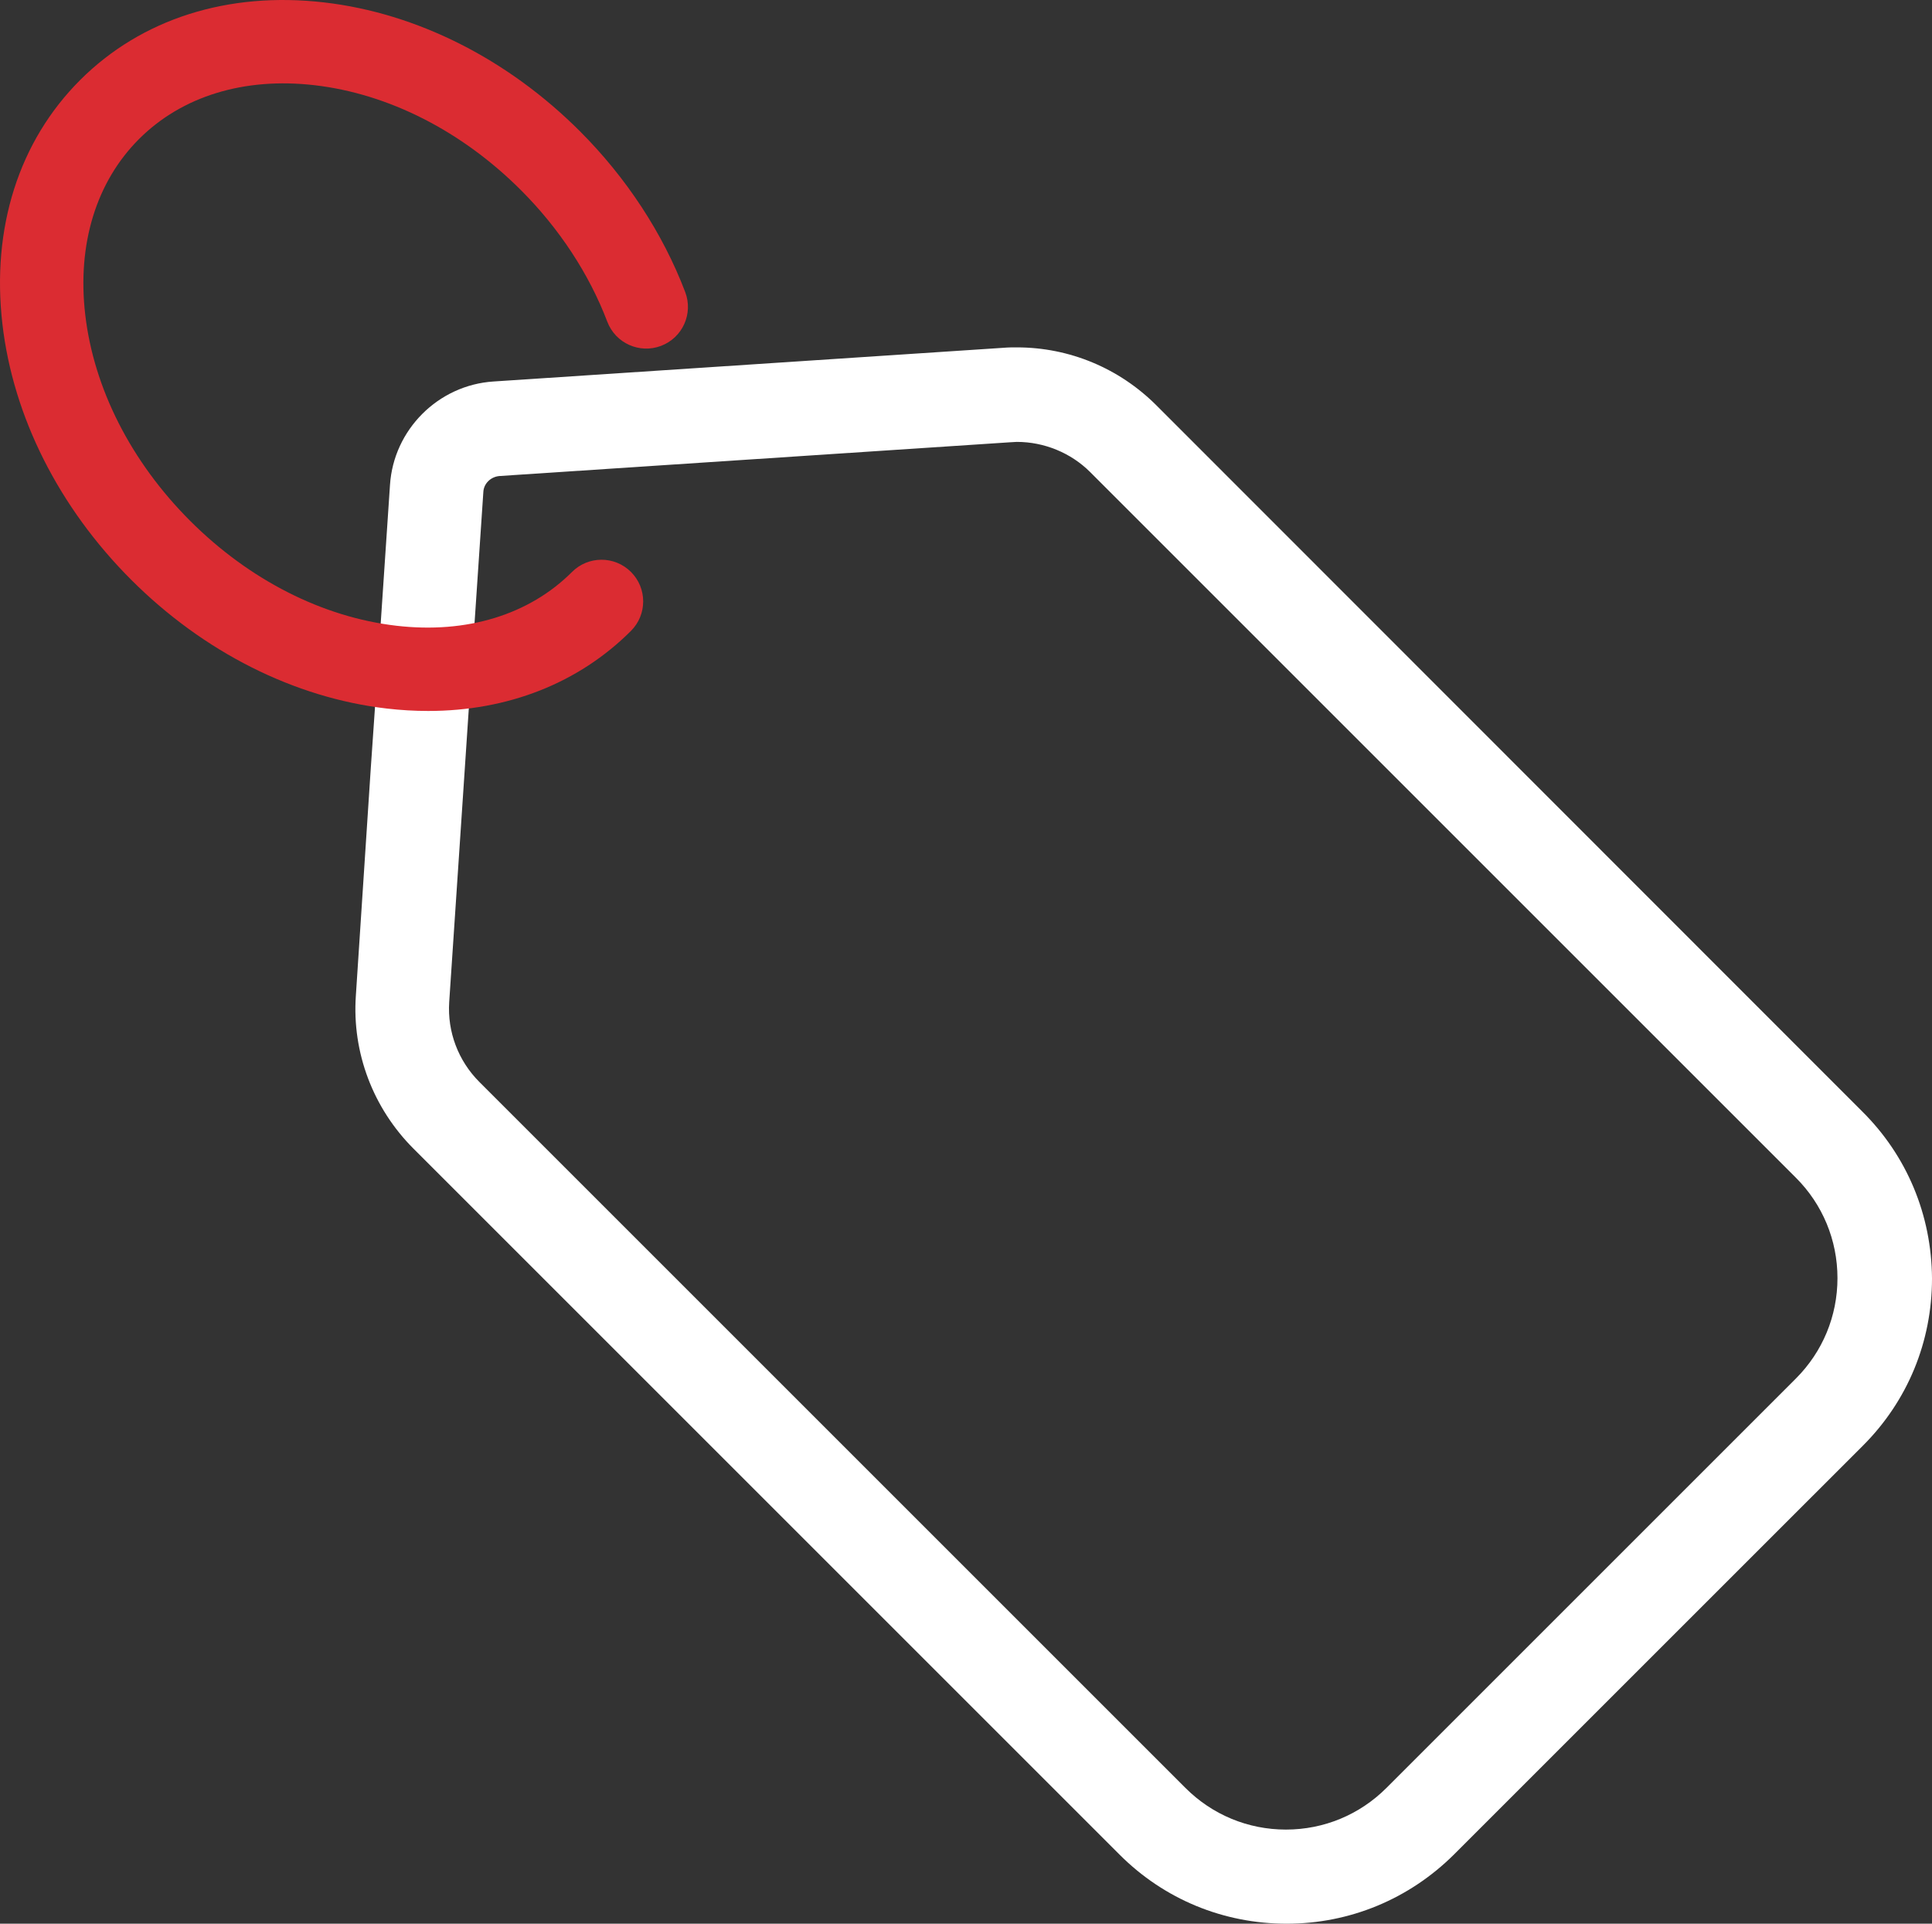
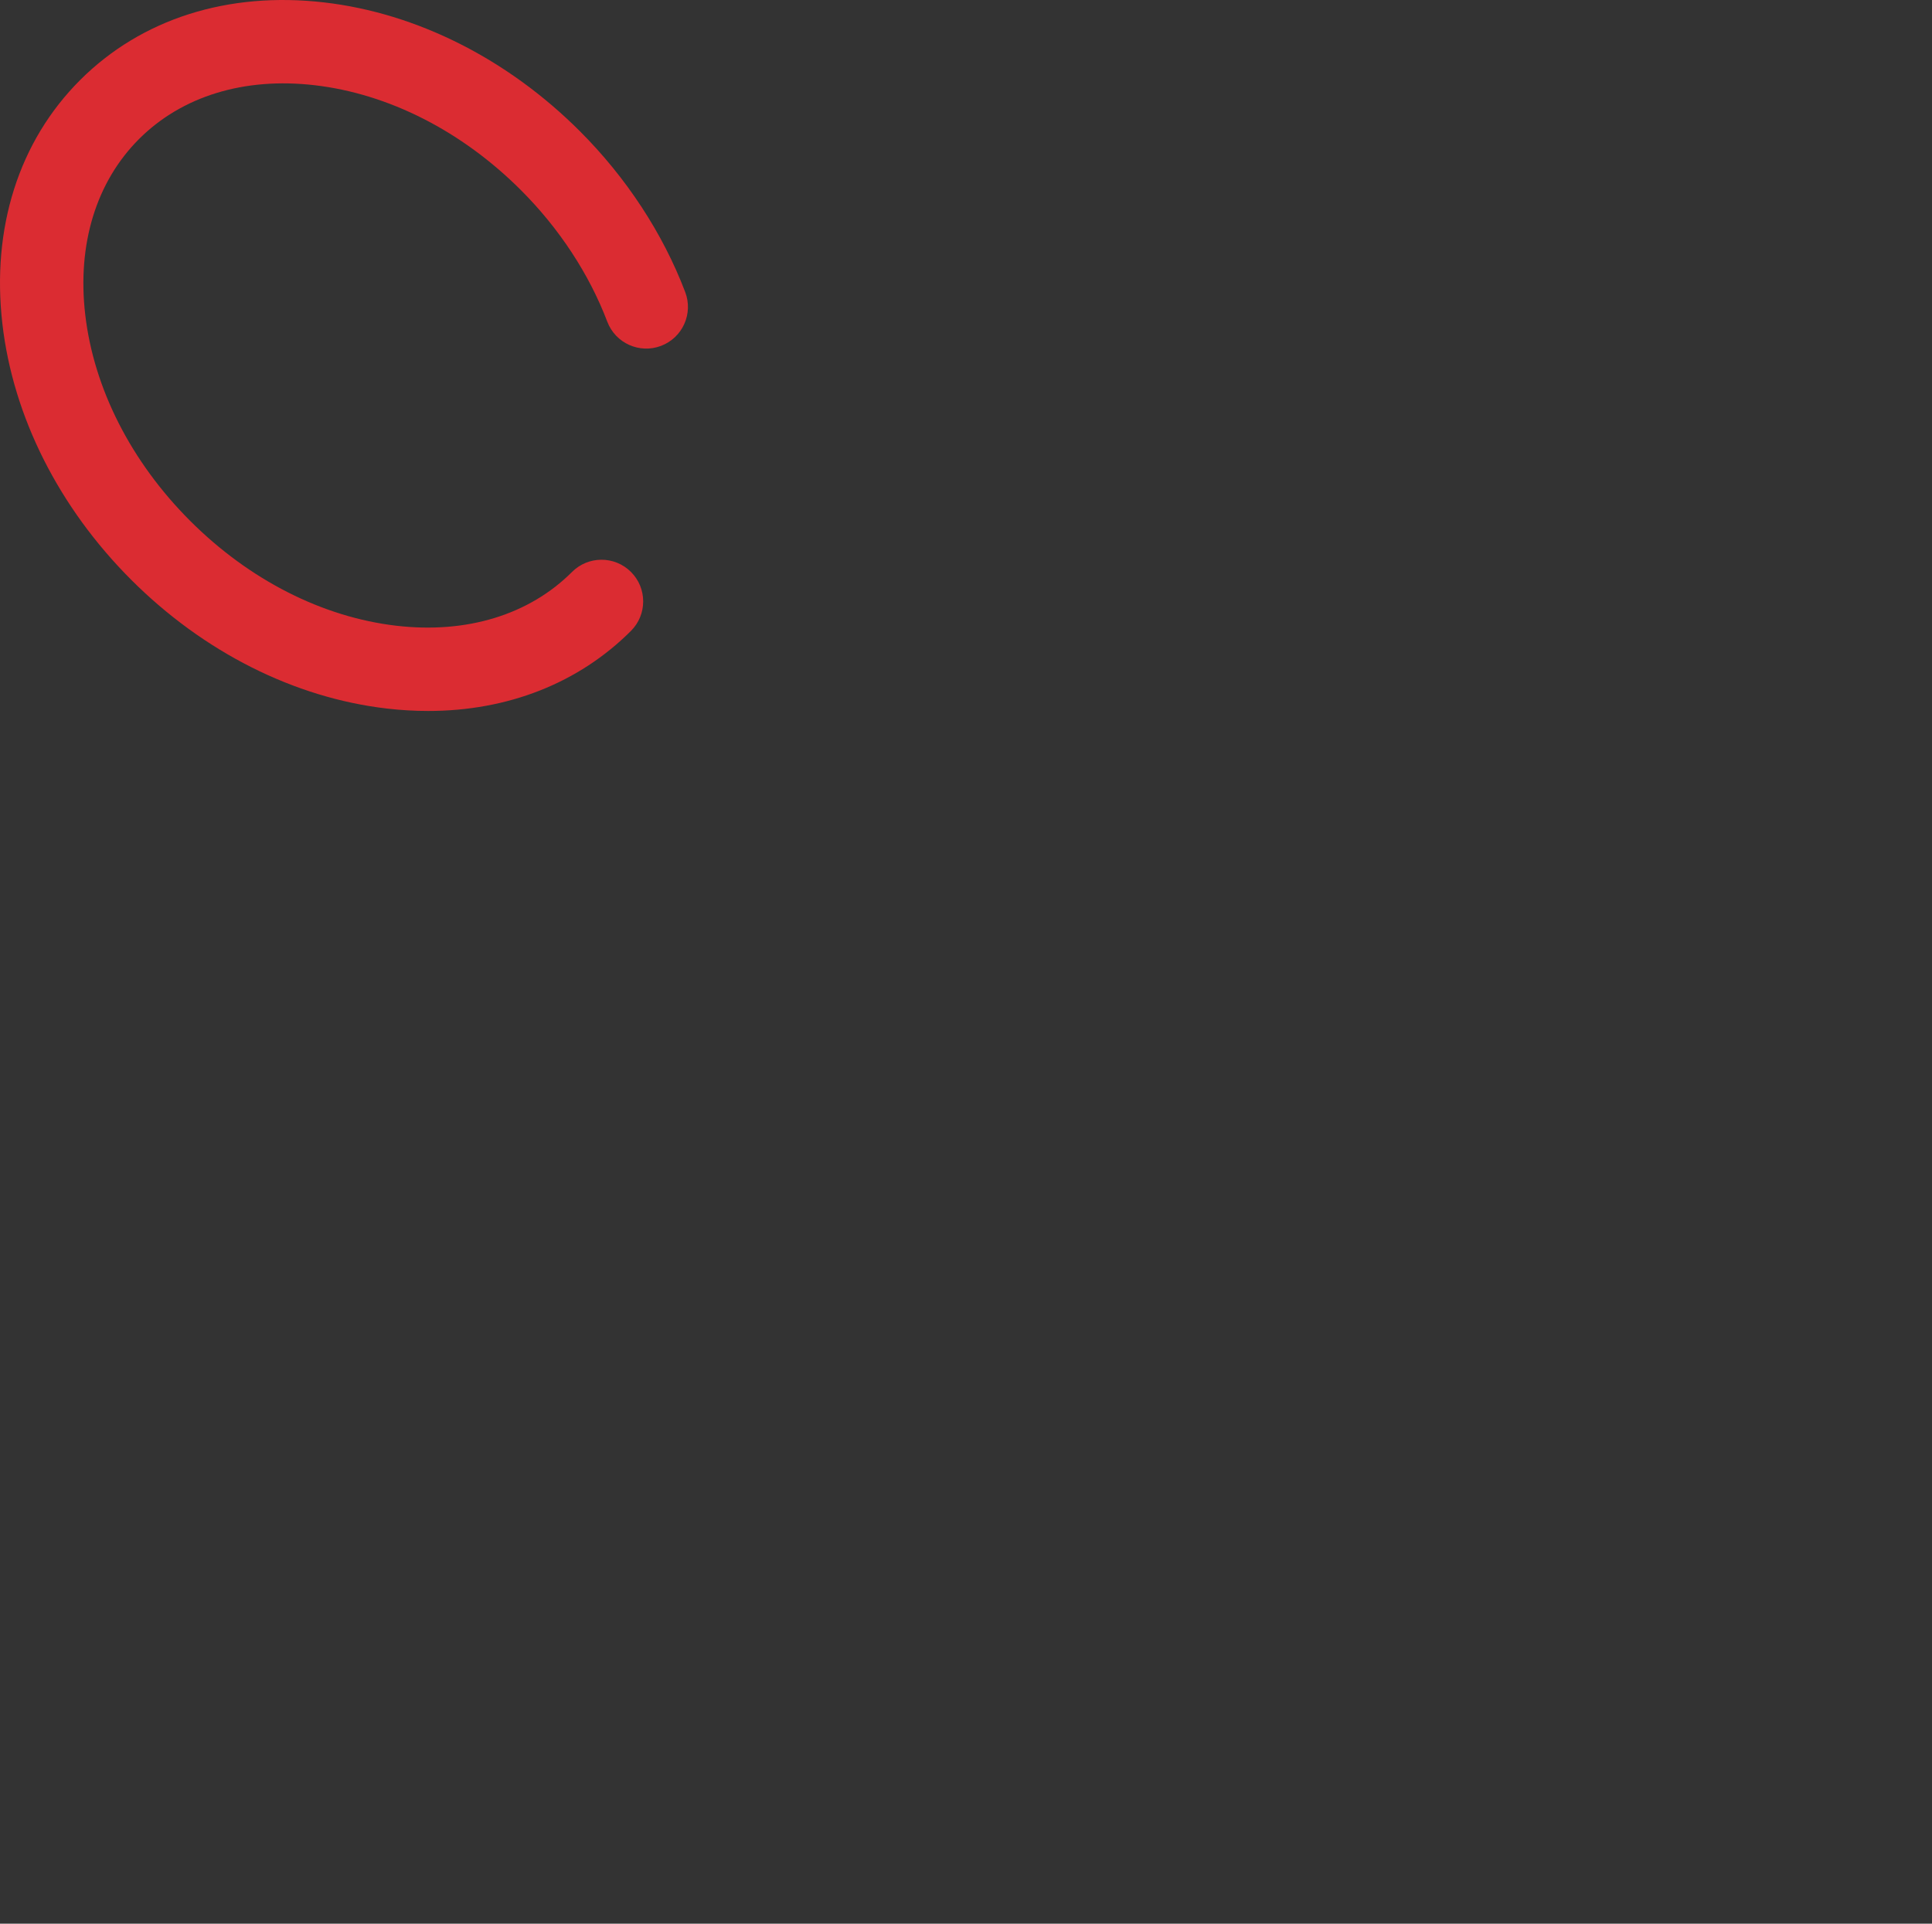
<svg xmlns="http://www.w3.org/2000/svg" version="1.1" id="Layer_1" x="0px" y="0px" viewBox="0 0 394.01 392.374" style="enable-background:new 0 0 394.01 392.374;" xml:space="preserve">
  <rect x="0" y="0" width="394.01" height="392.374" fill="#333333" stroke="none" />
  <g>
    <g>
-       <path style="fill:#FFFFFF;" d="M75.611,156.773l-3.039,46.32c-0.8,11.602,3.52,22.961,11.758,31.199l144,144    c9.121,9.121,21.203,14.082,34.082,14.082c12.879,0,24.961-5.039,34.078-14.082l83.442-83.437    c9.121-9.121,14.078-21.203,14.078-34.082c-0.078-12.961-5.117-25.039-14.238-34.078l0,0l-143.922-144    c-7.598-7.602-17.758-11.84-28.477-11.84c-0.883,0-1.762,0-2.641,0.078L100.65,77.812c-11.277,0.722-20.398,9.84-21.117,21.121    l-2.48,36.961L75.611,156.773z M95.693,143.253l2.879-42.879c0.078-1.762,1.52-3.121,3.278-3.281l104.082-6.879    c0.48,0,0.961-0.082,1.441-0.082c5.598,0,11.039,2.242,14.957,6.16l143.922,143.922c5.441,5.438,8.48,12.719,8.48,20.481    c0,7.757-3.039,15.039-8.48,20.48l0,0l-83.52,83.52c-5.441,5.437-12.722,8.48-20.48,8.48c-7.762,0-15.039-3.043-20.48-8.48    l-144-144c-4.321-4.321-6.559-10.243-6.161-16.321l2.801-41.922L95.693,143.253z M366.252,281.175" />
-     </g>
+       </g>
  </g>
  <path style="fill:#DB2C32;" d="M87.316,145.015c-2.759,0-5.567-0.164-8.417-0.494c-18.875-2.188-37.393-11.516-52.141-26.264  C12.01,103.509,2.683,84.991,0.494,66.116C-1.78,46.503,3.846,28.823,16.335,16.335C28.823,3.846,46.501-1.78,66.116,0.494  c18.875,2.188,37.393,11.516,52.141,26.264c9.504,9.504,16.935,20.853,21.486,32.819c1.669,4.388-0.535,9.297-4.923,10.967  c-4.385,1.669-9.297-0.534-10.967-4.923c-3.705-9.74-9.797-19.021-17.617-26.842c-12.05-12.05-26.993-19.649-42.078-21.398  c-14.343-1.664-27.062,2.234-35.802,10.975c-8.74,8.74-12.638,21.455-10.975,35.802c1.749,15.085,9.348,30.028,21.398,42.078  s26.993,19.649,42.078,21.398c14.347,1.662,27.062-2.234,35.803-10.975c3.319-3.319,8.701-3.319,12.021,0  c3.32,3.319,3.32,8.701,0,12.021C118.006,139.354,103.539,145.015,87.316,145.015z" />
</svg>